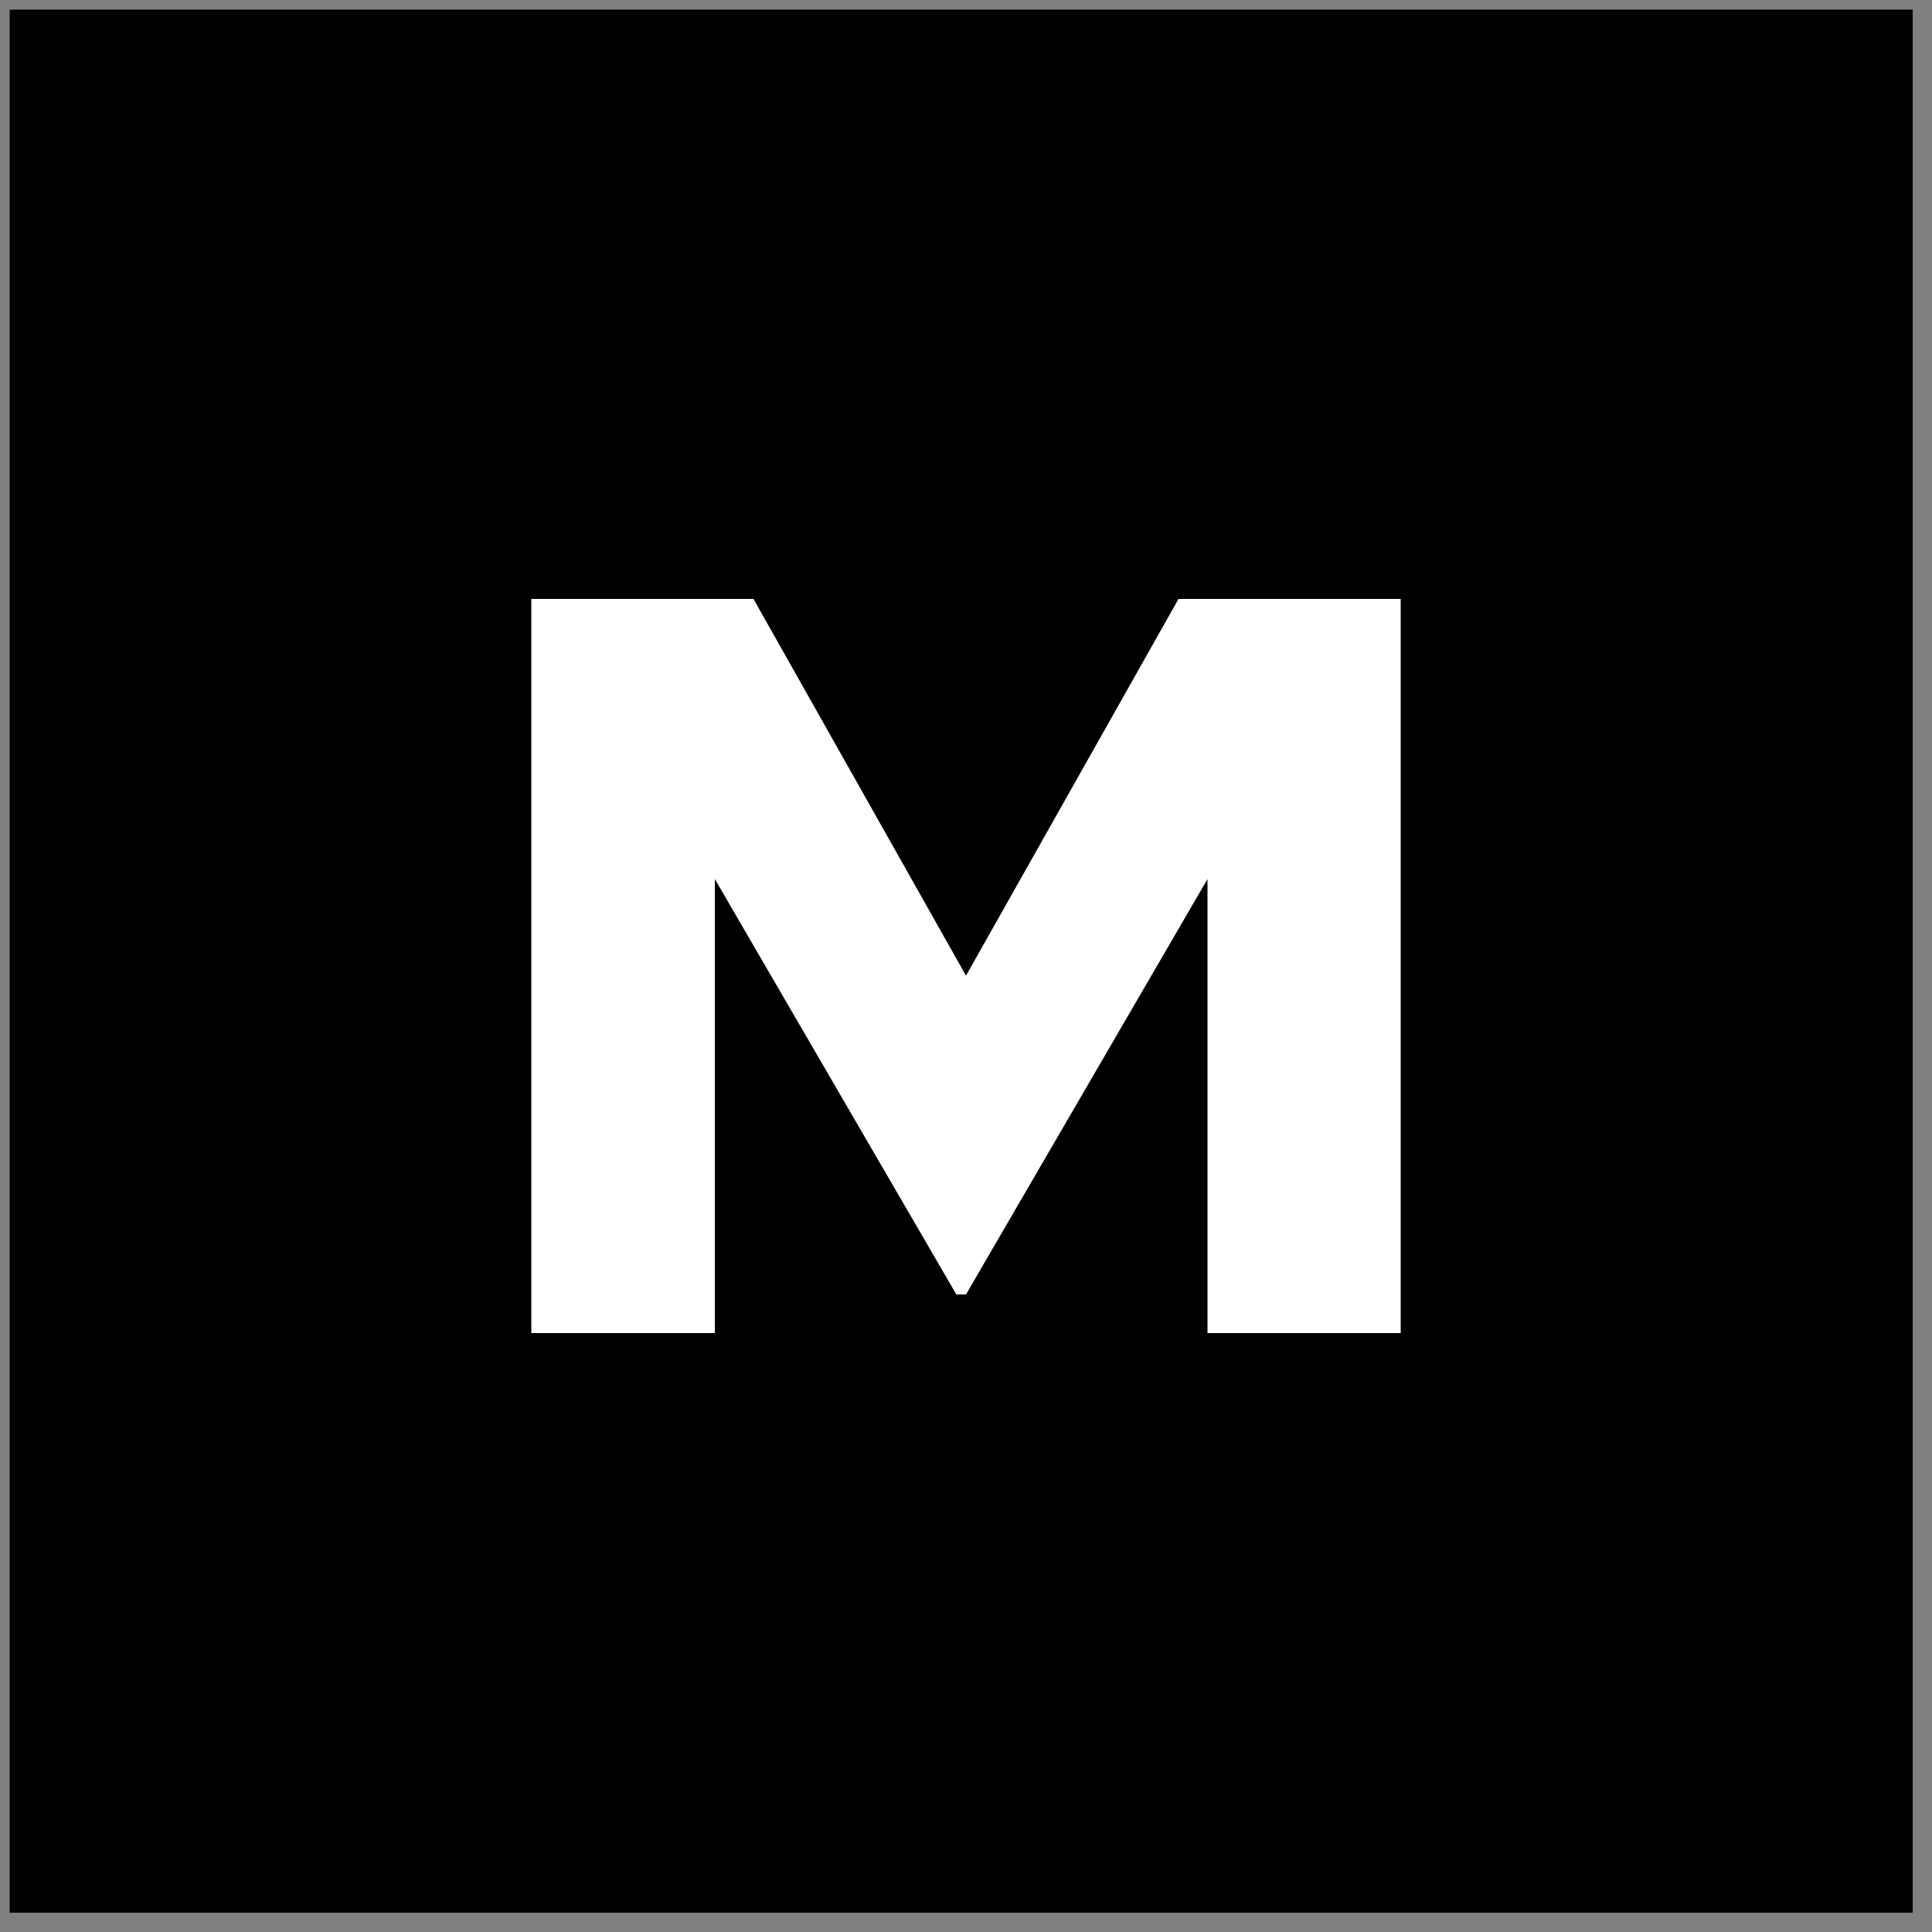
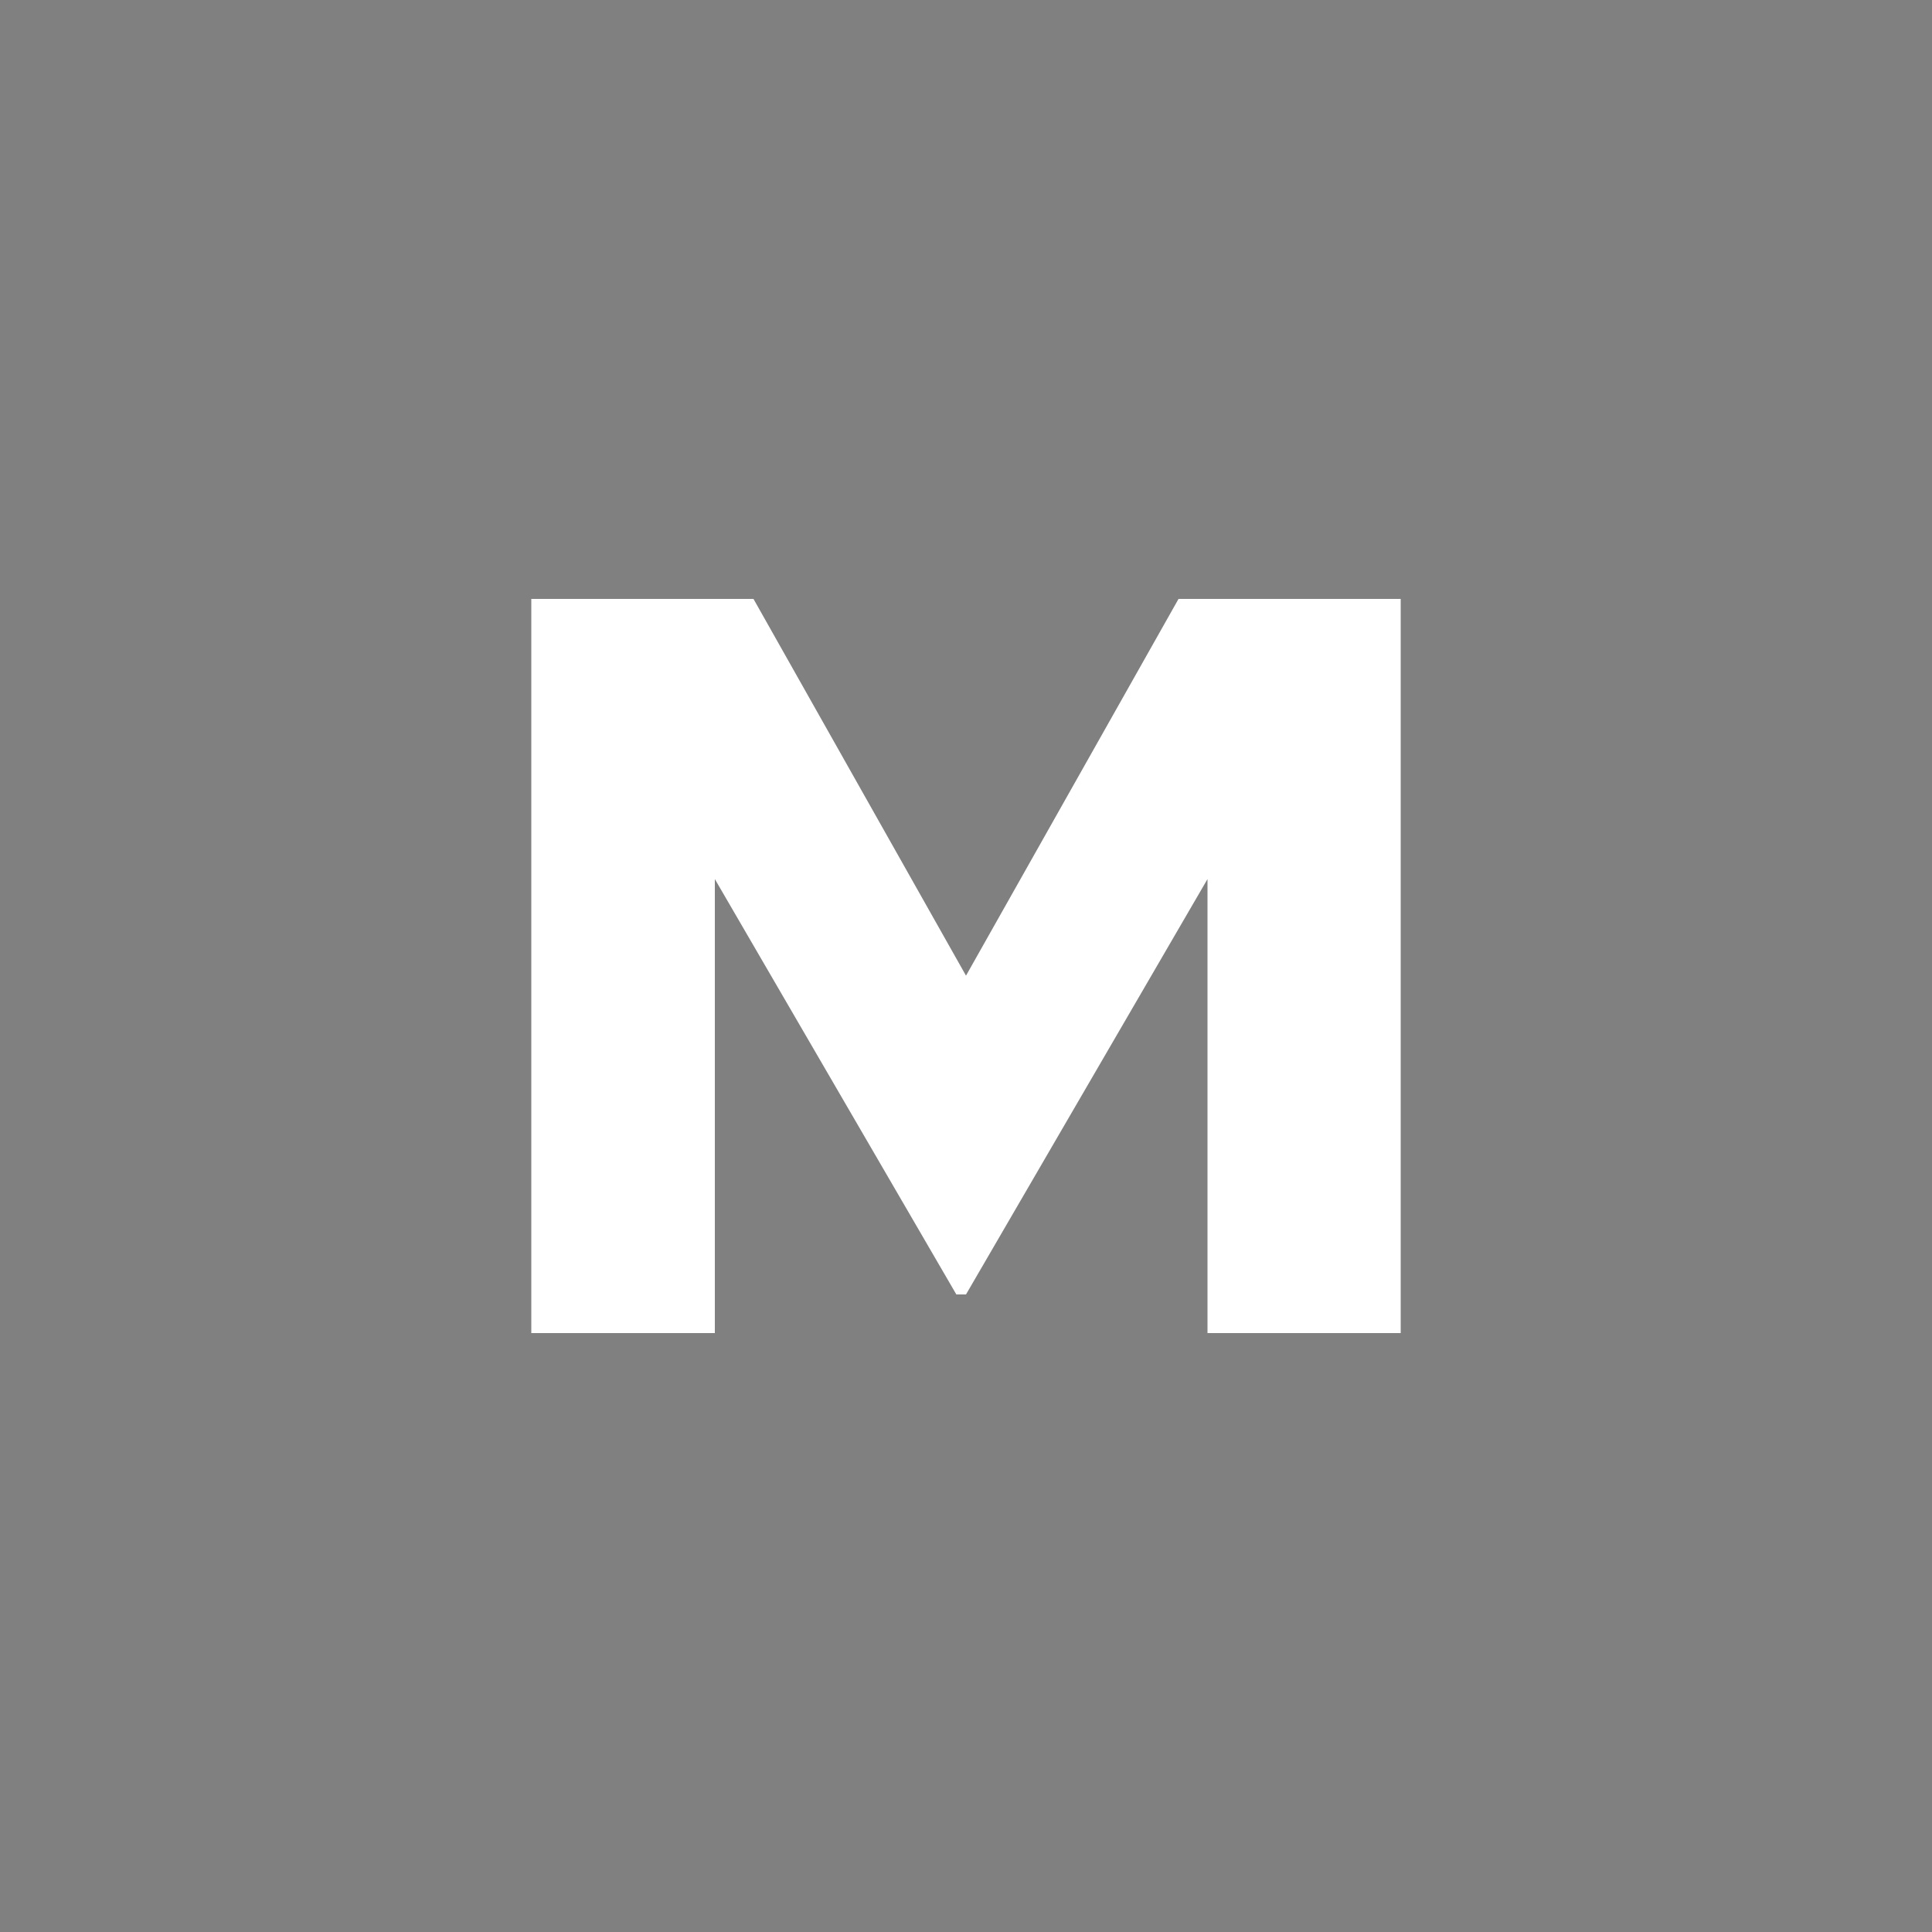
<svg xmlns="http://www.w3.org/2000/svg" version="1.1" id="Layer_1" x="0px" y="0px" viewBox="0 0 20 20" style="enable-background:new 0 0 20 20;" xml:space="preserve">
  <rect x="0" y="0" width="20" height="20" fill="#808080" stroke="none" />
  <style type="text/css">
	.st0{fill:#FFFFFF;}
</style>
-   <rect x="0.1" y="0.1" width="19.7" height="19.7" />
  <g>
    <path class="st0" d="M5.5,6.2h2.3l2.2,3.9l2.2-3.9h2.3v7.6h-2V9.1h0L10,13.4H9.9L7.4,9.1h0v4.7H5.5V6.2z" />
  </g>
</svg>